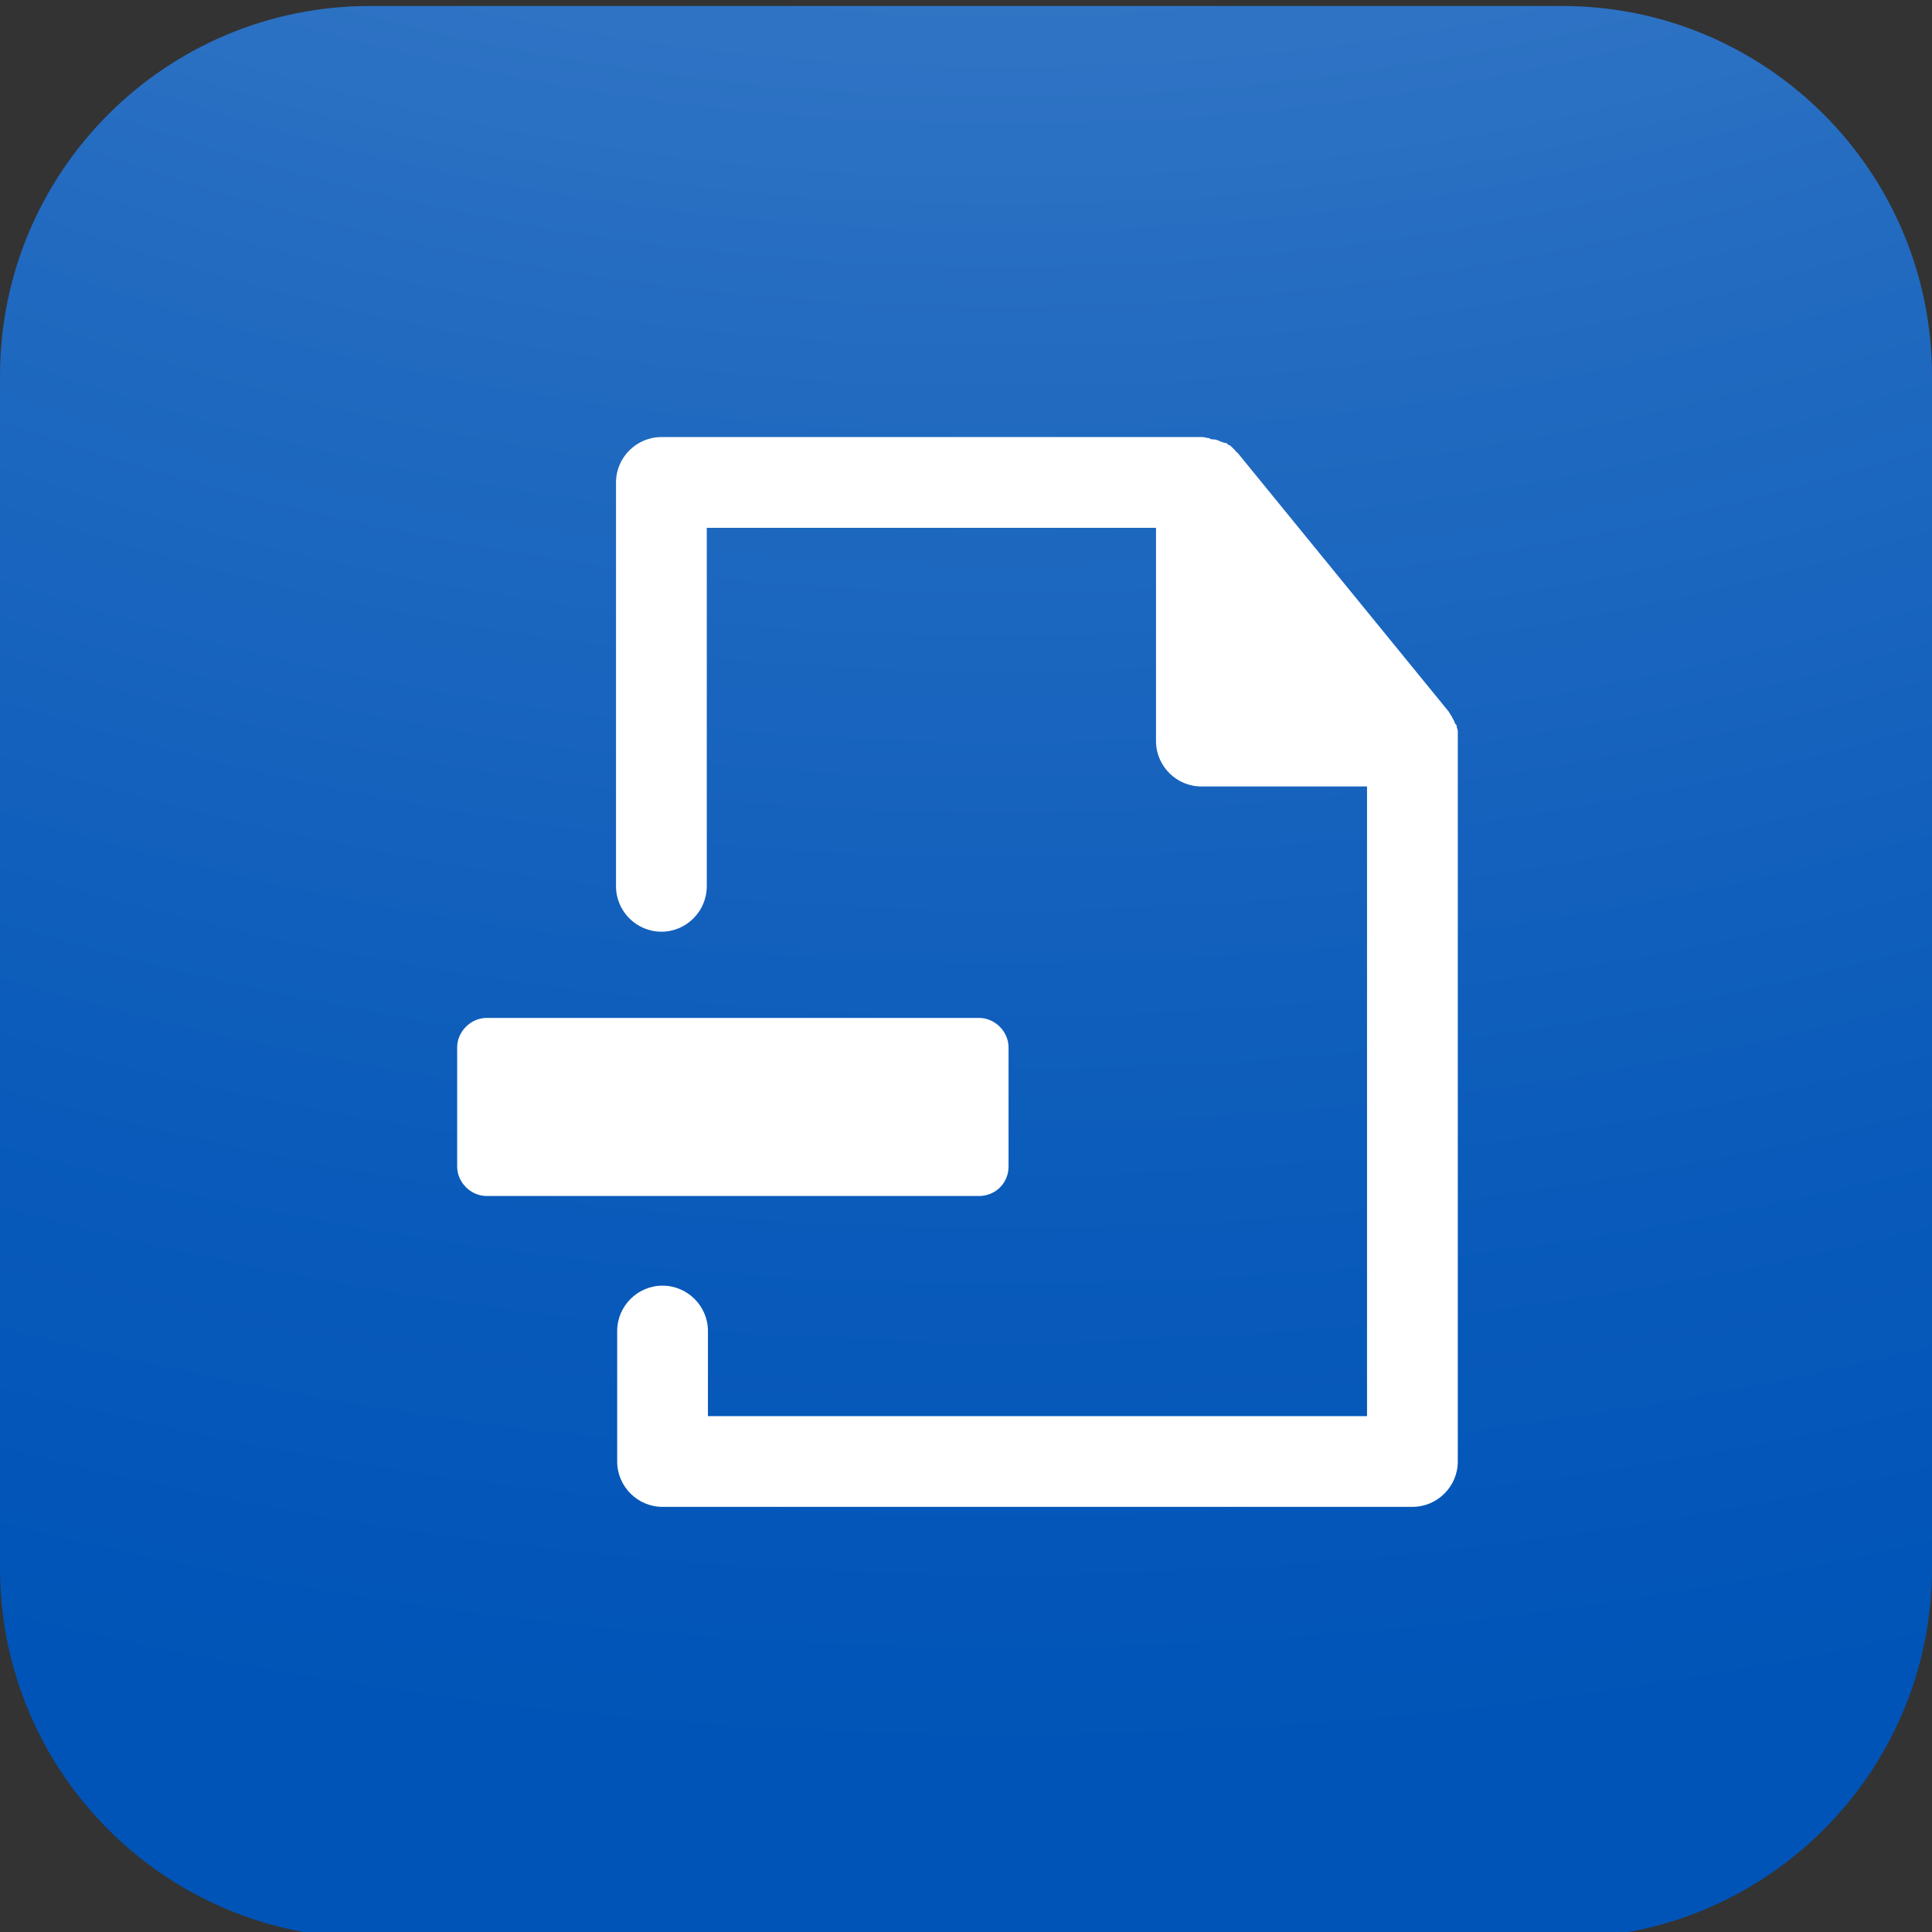
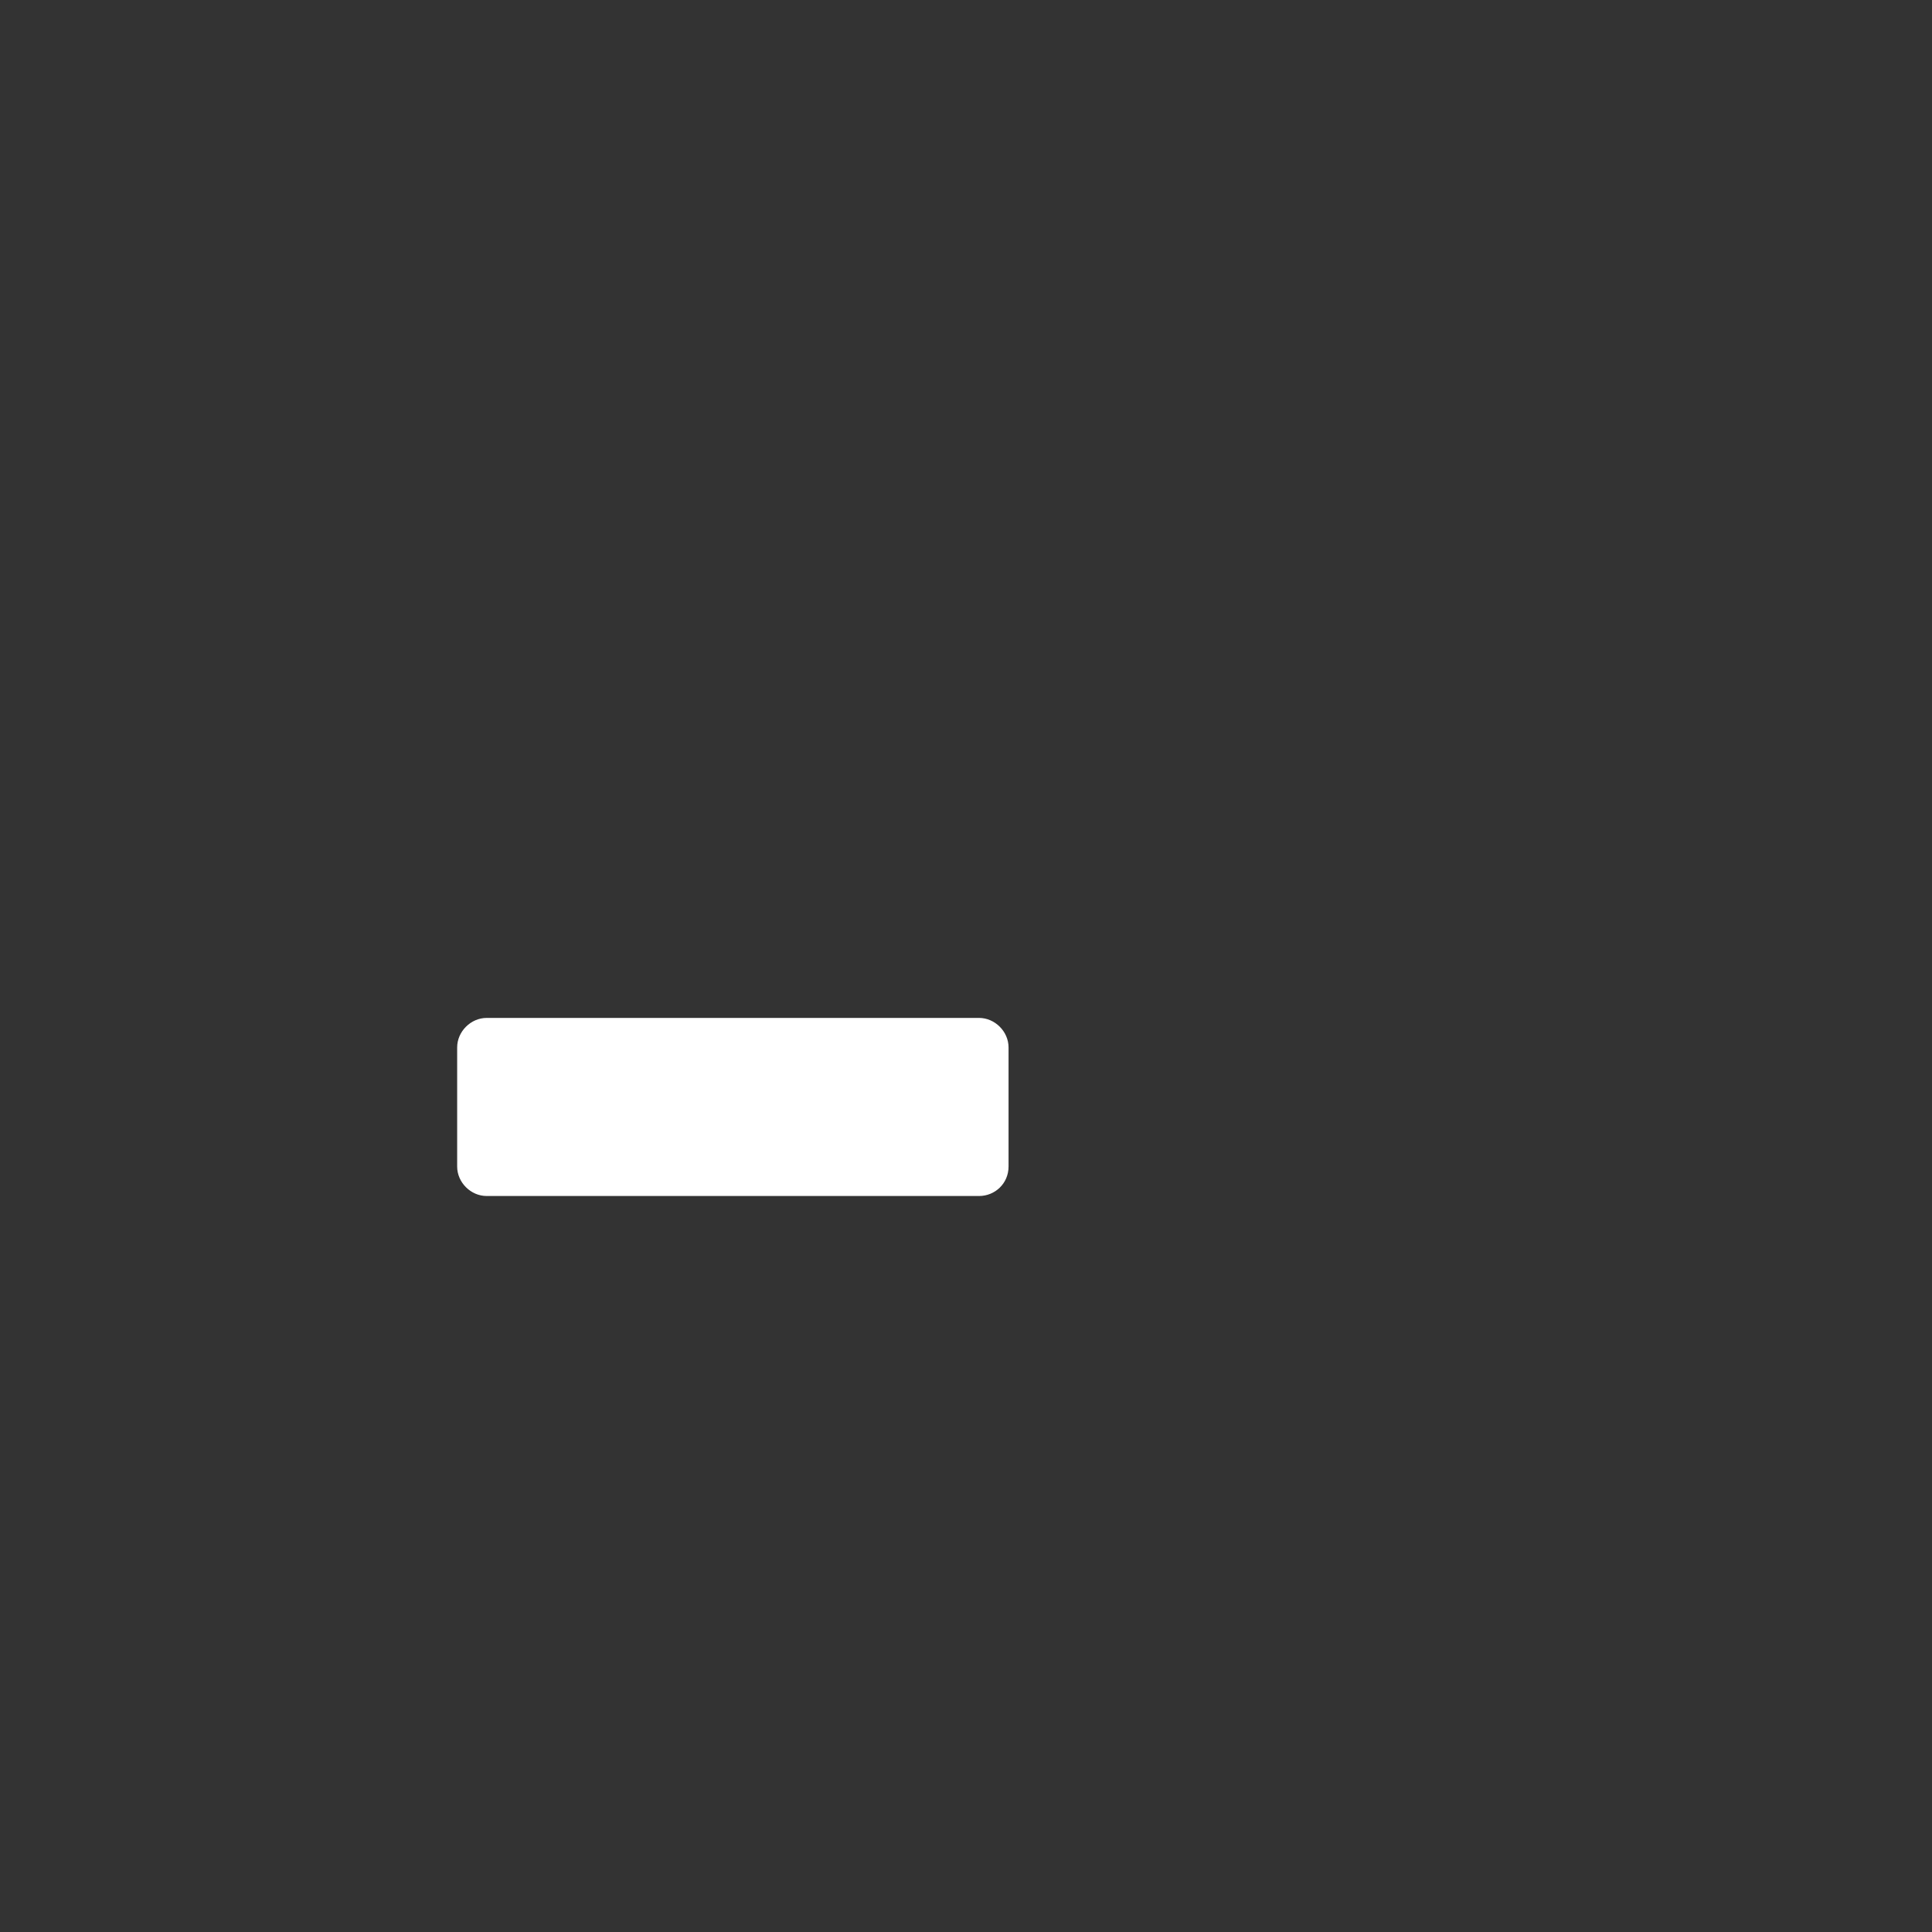
<svg xmlns="http://www.w3.org/2000/svg" width="40" height="40" viewBox="0 0 40 40" fill="none">
  <rect x="0" y="0" width="40" height="40" fill="#333333" stroke="none" />
  <g clip-path="url(#clip0_71_3837)">
-     <path d="M32.343 40.123H7.657C3.429 40.123 0 36.694 0 32.467V7.781C0 3.553 3.429 0.124 7.657 0.124H32.343C36.571 0.124 40 3.553 40 7.781V32.467C40 36.694 36.571 40.123 32.343 40.123Z" fill="url(#paint0_radial_71_3837)" />
-     <path d="M30.182 15.297C30.182 15.25 30.182 15.226 30.182 15.179C30.182 15.156 30.182 15.156 30.182 15.132C30.182 15.109 30.159 15.062 30.159 15.038C30.159 15.015 30.159 15.015 30.135 14.991C30.112 14.968 30.112 14.921 30.088 14.897C30.088 14.874 30.065 14.874 30.065 14.85C30.041 14.803 30.018 14.78 29.994 14.733L25.625 9.378C25.602 9.354 25.579 9.354 25.579 9.331C25.555 9.307 25.532 9.284 25.508 9.26C25.485 9.237 25.461 9.213 25.438 9.213C25.414 9.19 25.391 9.166 25.344 9.166C25.32 9.166 25.297 9.143 25.273 9.143C25.226 9.119 25.179 9.096 25.109 9.096C25.085 9.096 25.062 9.096 25.038 9.072C24.991 9.072 24.944 9.049 24.897 9.049H24.874H13.694C13.177 9.049 12.754 9.472 12.754 9.988V18.35C12.754 18.867 13.177 19.29 13.694 19.29C14.21 19.29 14.633 18.867 14.633 18.35V10.928H23.934V15.344C23.934 15.86 24.357 16.283 24.874 16.283H28.303V29.319H14.657V27.557C14.657 27.041 14.234 26.618 13.717 26.618C13.2 26.618 12.778 27.041 12.778 27.557V30.259C12.778 30.775 13.2 31.198 13.717 31.198H29.243C29.759 31.198 30.182 30.775 30.182 30.259V15.344C30.182 15.32 30.182 15.297 30.182 15.297Z" fill="white" />
    <path d="M20.881 24.152V21.686C20.881 21.357 20.599 21.075 20.27 21.075H10.076C9.747 21.075 9.465 21.357 9.465 21.686V24.152C9.465 24.481 9.747 24.762 10.076 24.762H20.27C20.599 24.762 20.881 24.504 20.881 24.152Z" fill="white" />
  </g>
  <defs>
    <radialGradient id="paint0_radial_71_3837" cx="0" cy="0" r="1" gradientUnits="userSpaceOnUse" gradientTransform="translate(20.934 -52.713) rotate(90.086) scale(90.036 90.45)">
      <stop stop-color="#99BBE2" />
      <stop offset="0.126" stop-color="#80AADB" />
      <stop offset="0.42" stop-color="#4985CC" />
      <stop offset="0.675" stop-color="#216AC0" />
      <stop offset="0.876" stop-color="#095ABA" />
      <stop offset="1" stop-color="#0054B7" />
    </radialGradient>
    <clipPath id="clip0_71_3837">
      <rect width="40" height="40" fill="white" />
    </clipPath>
  </defs>
</svg>